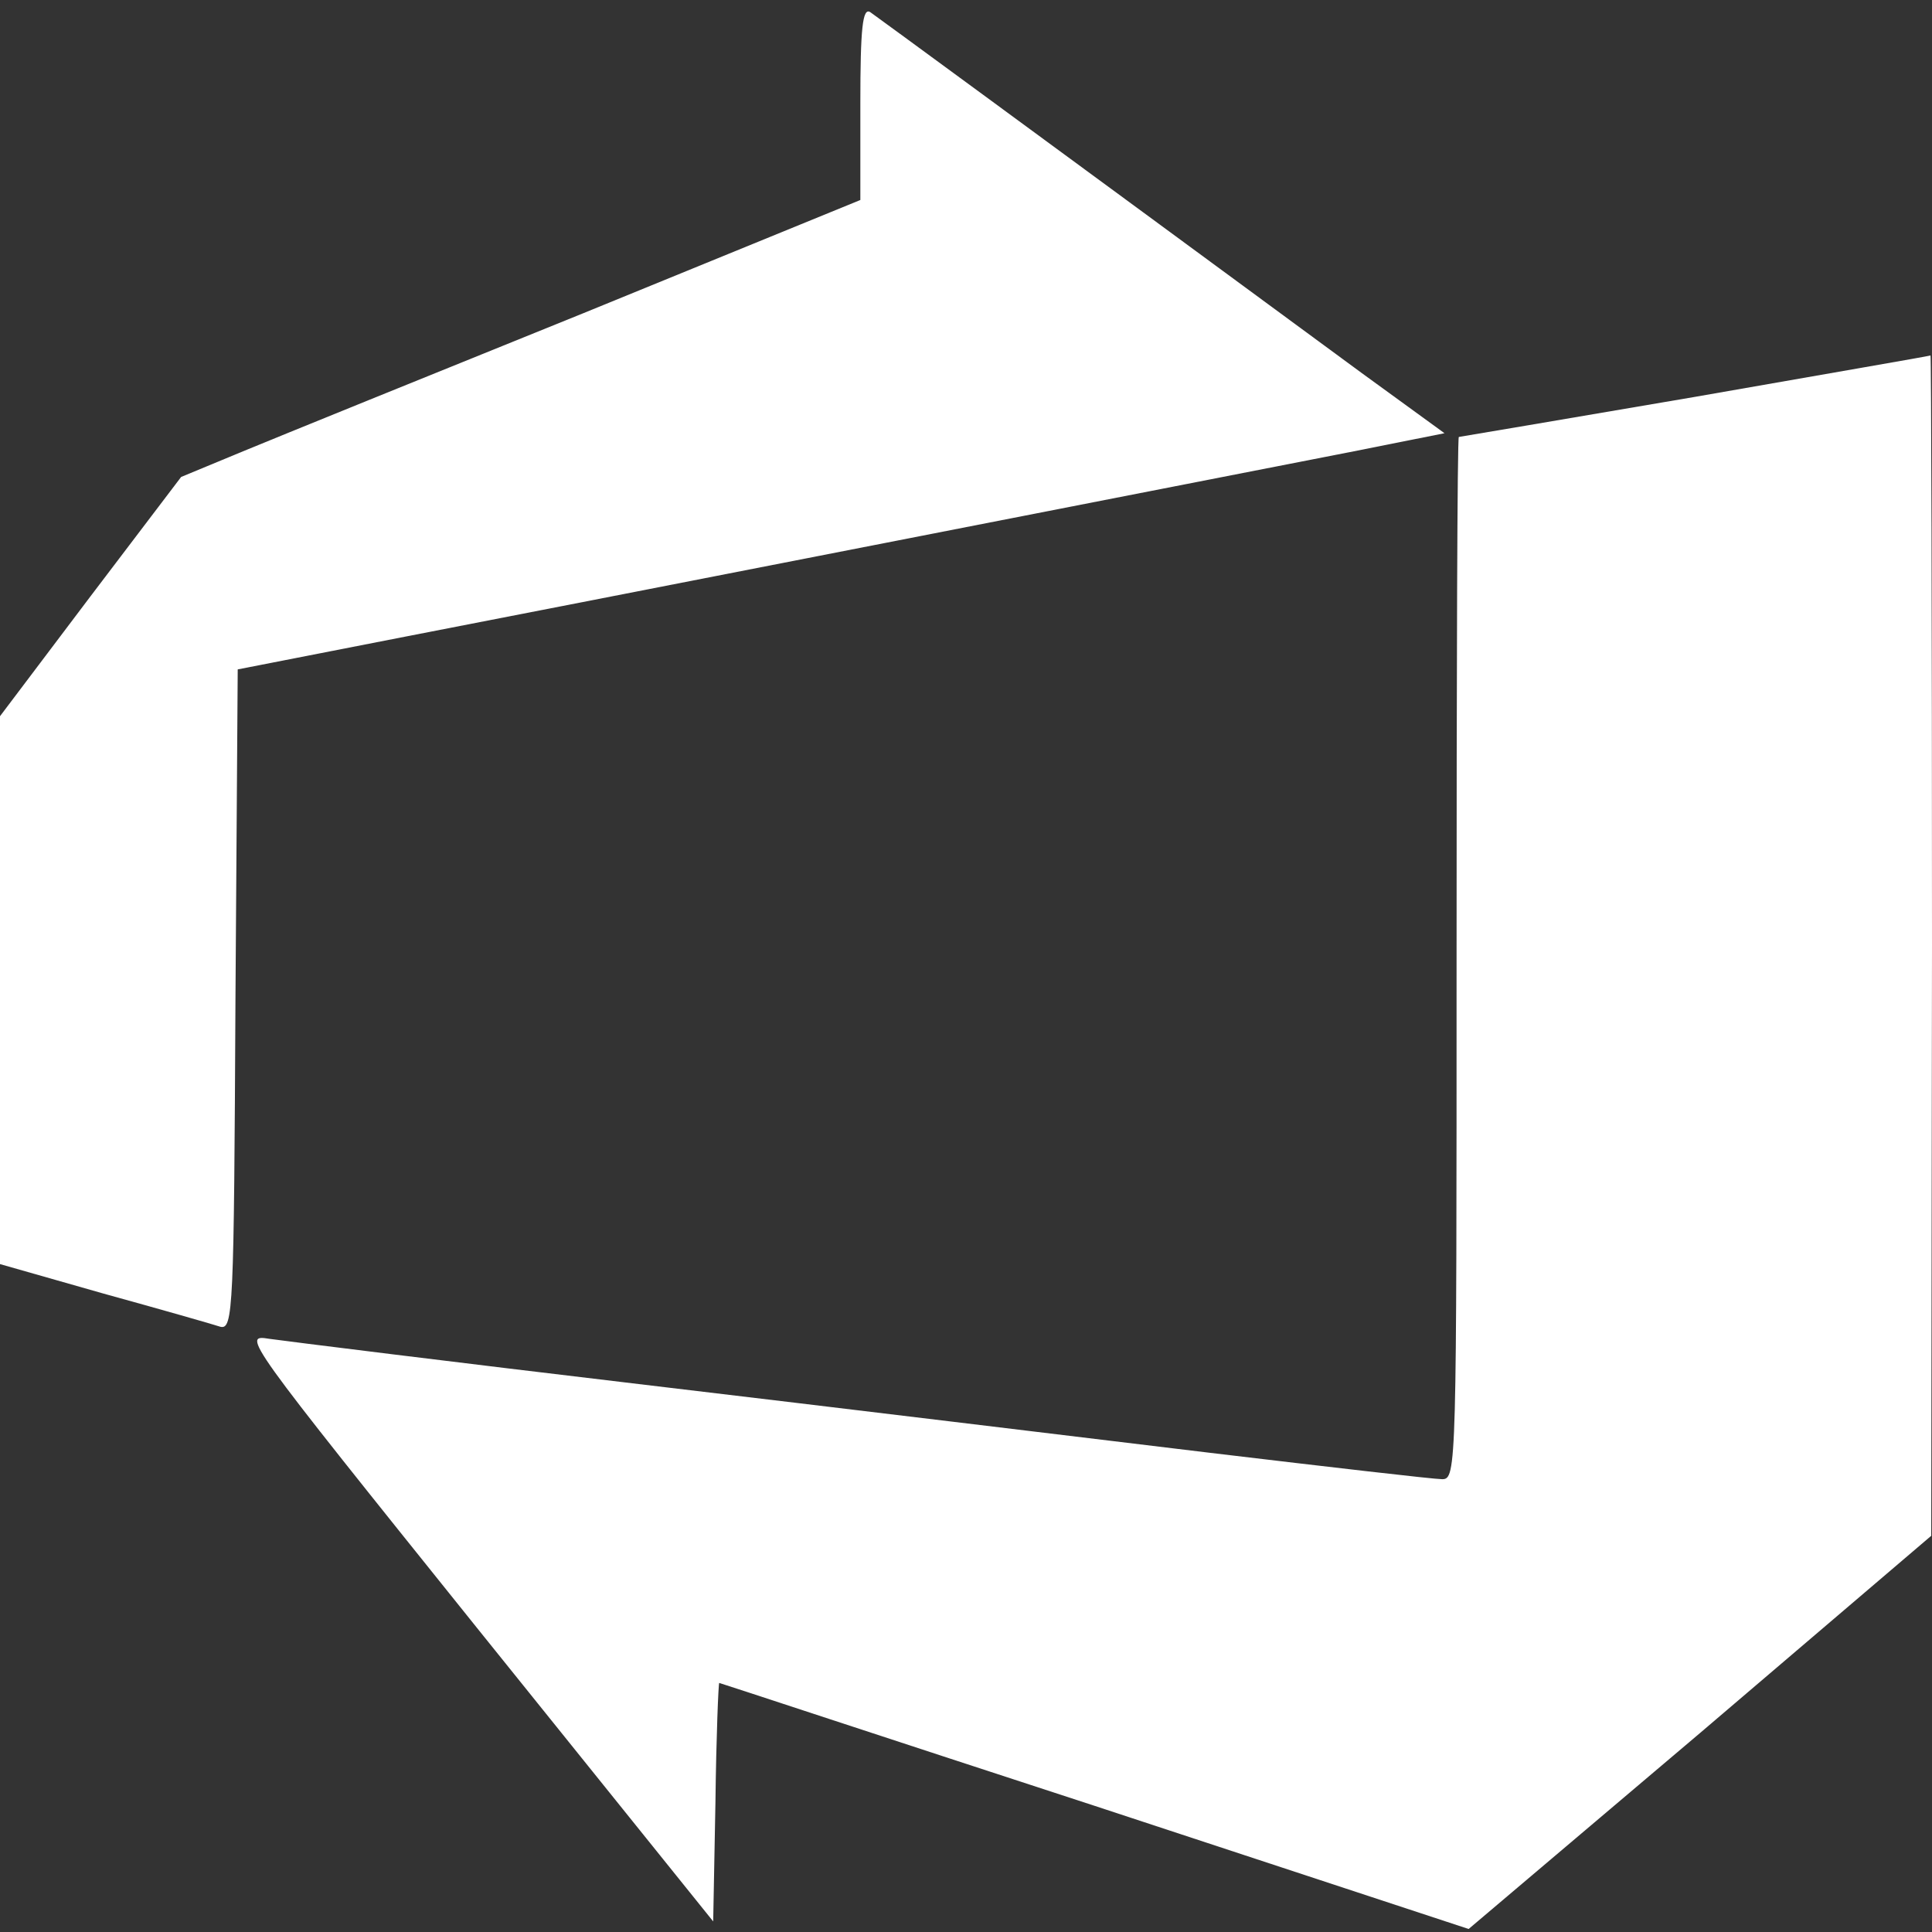
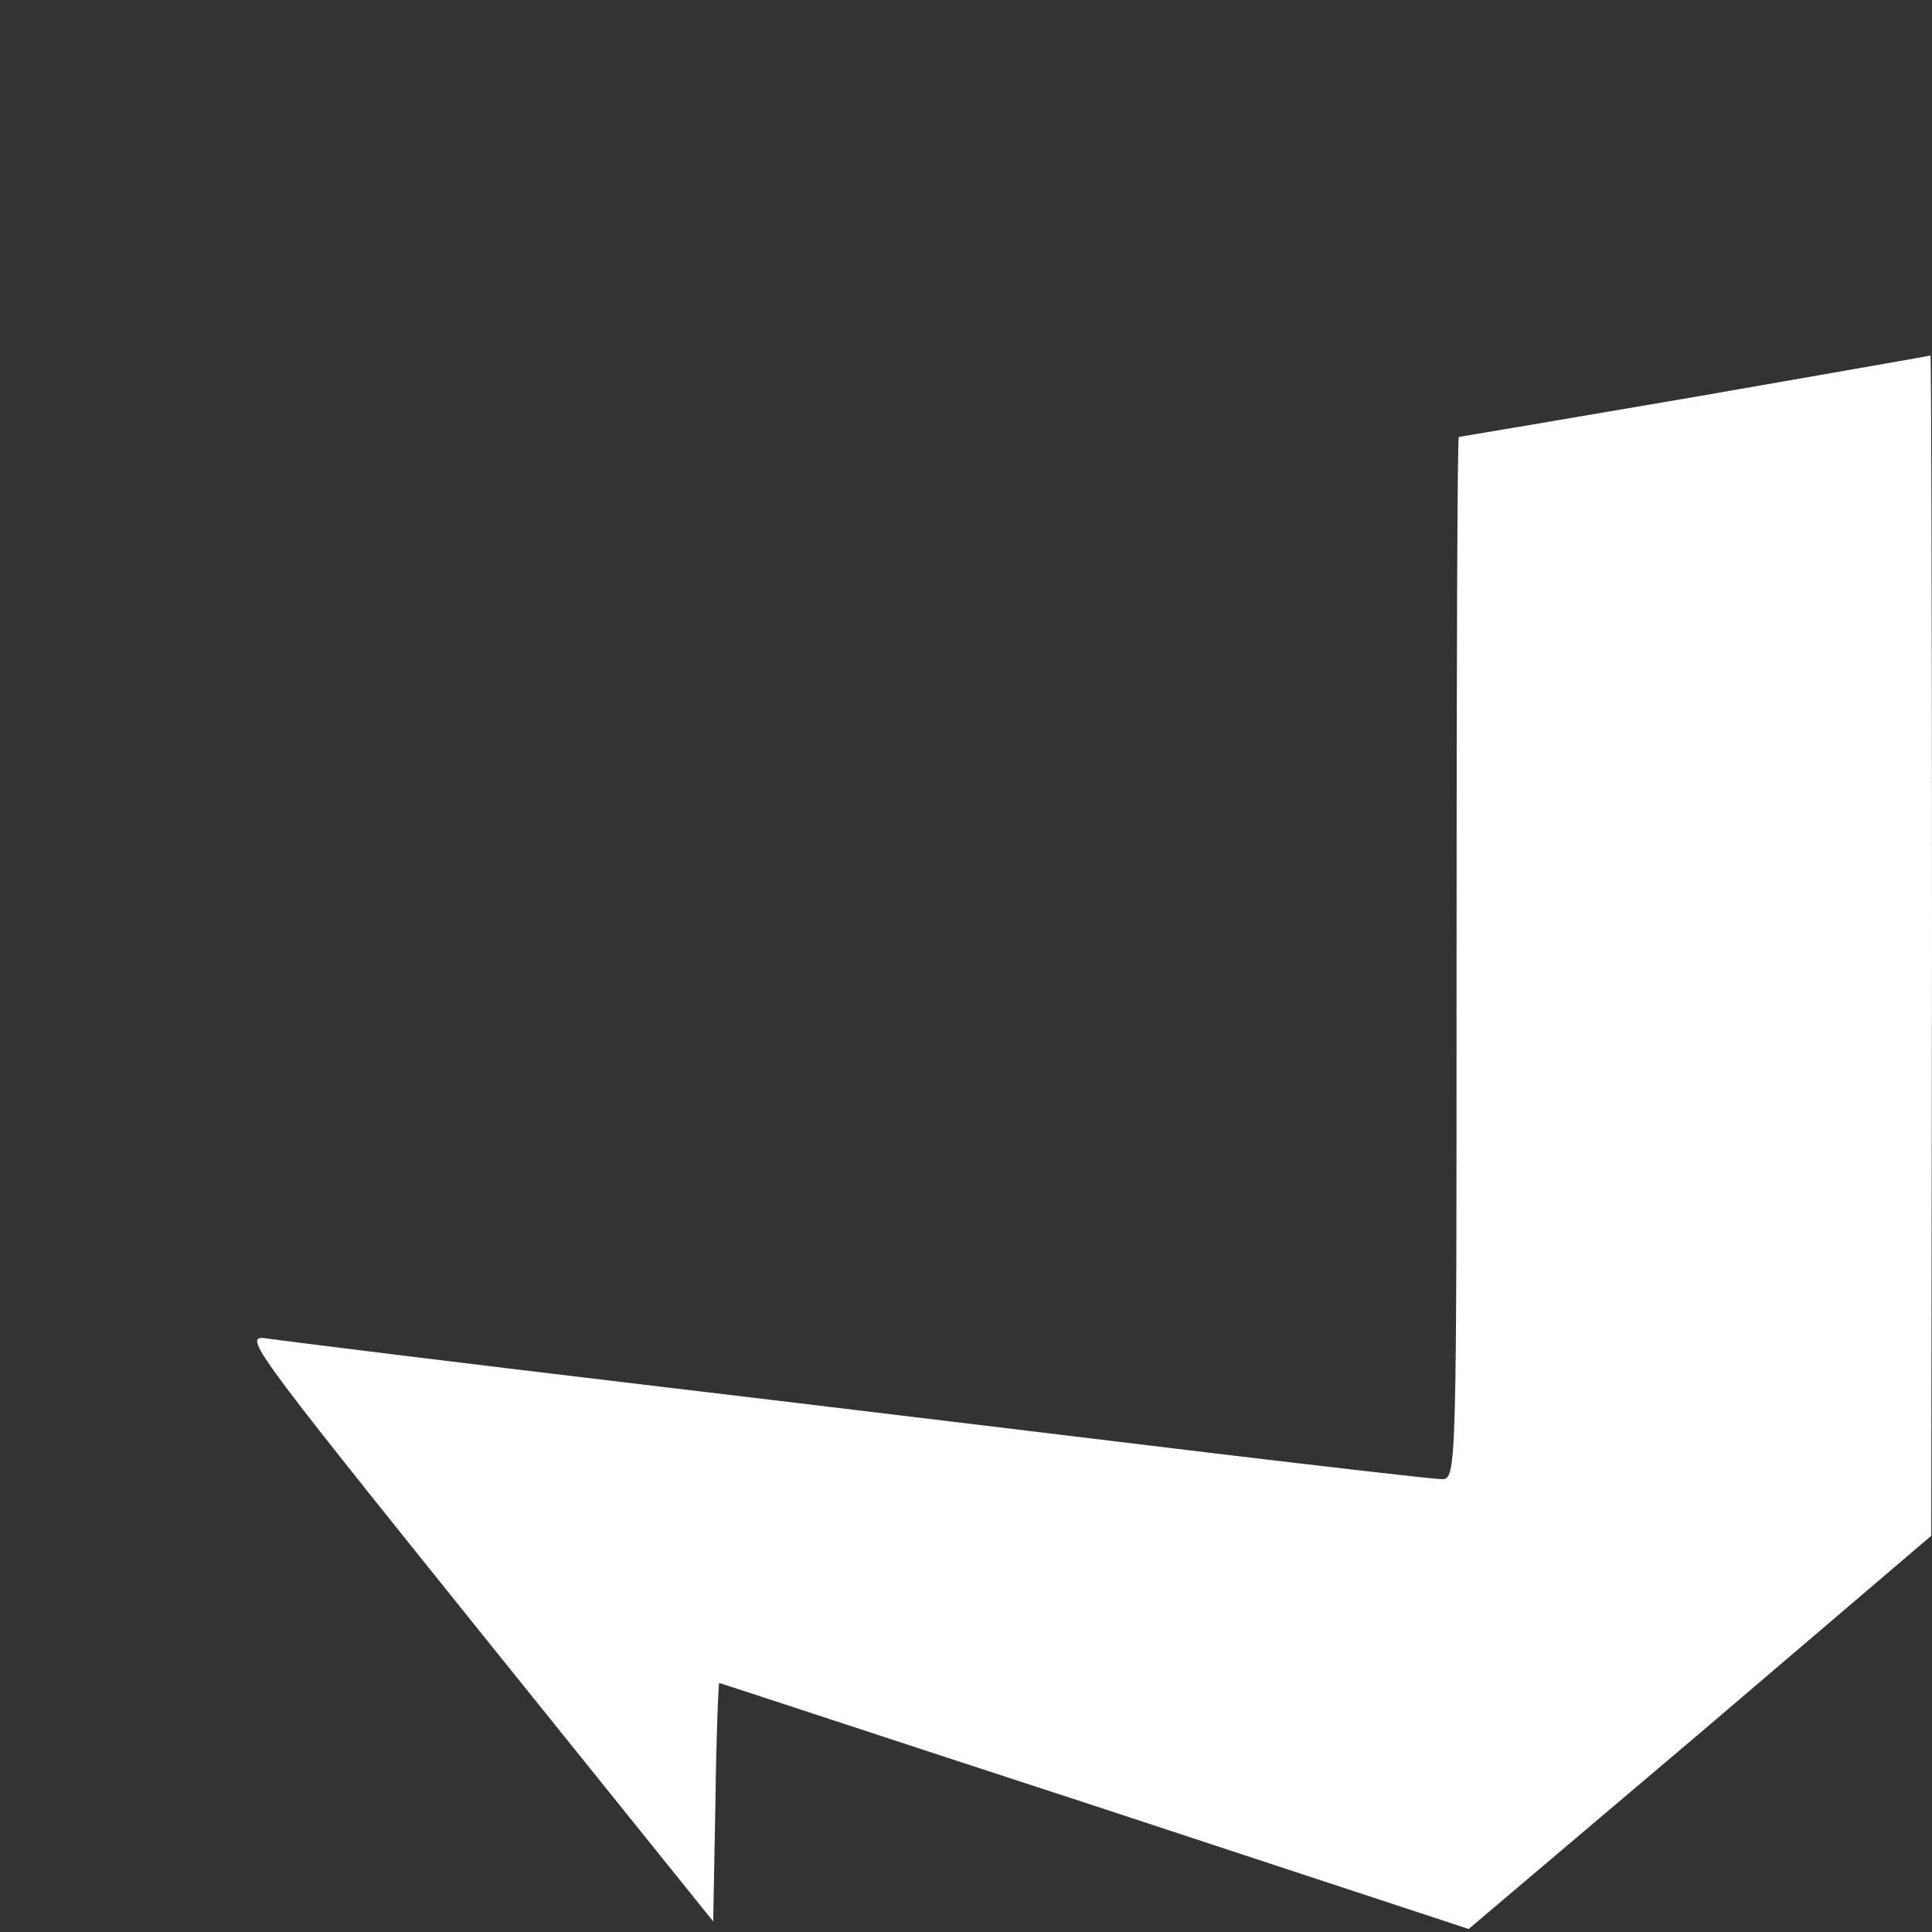
<svg xmlns="http://www.w3.org/2000/svg" width="48" height="48" viewBox="0 0 48 48" fill="none">
  <rect x="0" y="0" width="48" height="48" fill="#333333" stroke="none" />
-   <path d="M21.375 2.569V4.969L14.494 7.781C10.688 9.319 6.9 10.856 6.037 11.213L4.5 11.85L2.25 14.813L0 17.794V24.6V31.406L2.569 32.138C3.994 32.531 5.306 32.906 5.475 32.963C5.794 33.038 5.812 32.531 5.85 24.825L5.906 16.631L10.125 15.806C13.8 15.094 27.488 12.413 33.731 11.194L35.888 10.763L33.825 9.263C25.387 3.056 21.806 0.431 21.619 0.3C21.431 0.188 21.375 0.694 21.375 2.569Z" fill="white" />
  <path d="M42.094 9.863C38.906 10.406 36.263 10.856 36.244 10.856C36.206 10.875 36.188 16.688 36.188 23.812C36.188 36.469 36.188 36.75 35.831 36.75C35.625 36.75 33.038 36.45 30.056 36.094C27.094 35.737 20.775 34.969 16.031 34.406C11.288 33.844 7.088 33.319 6.694 33.263C6 33.15 6.038 33.206 11.85 40.444L17.719 47.737L17.775 44.775C17.794 43.144 17.85 41.812 17.869 41.812C17.888 41.812 22.088 43.2 27.206 44.869L36.488 47.925L42.244 43.05L47.981 38.156L48 23.475C48 15.412 47.981 8.831 47.963 8.831C47.925 8.85 45.3 9.3 42.094 9.863Z" fill="white" />
</svg>